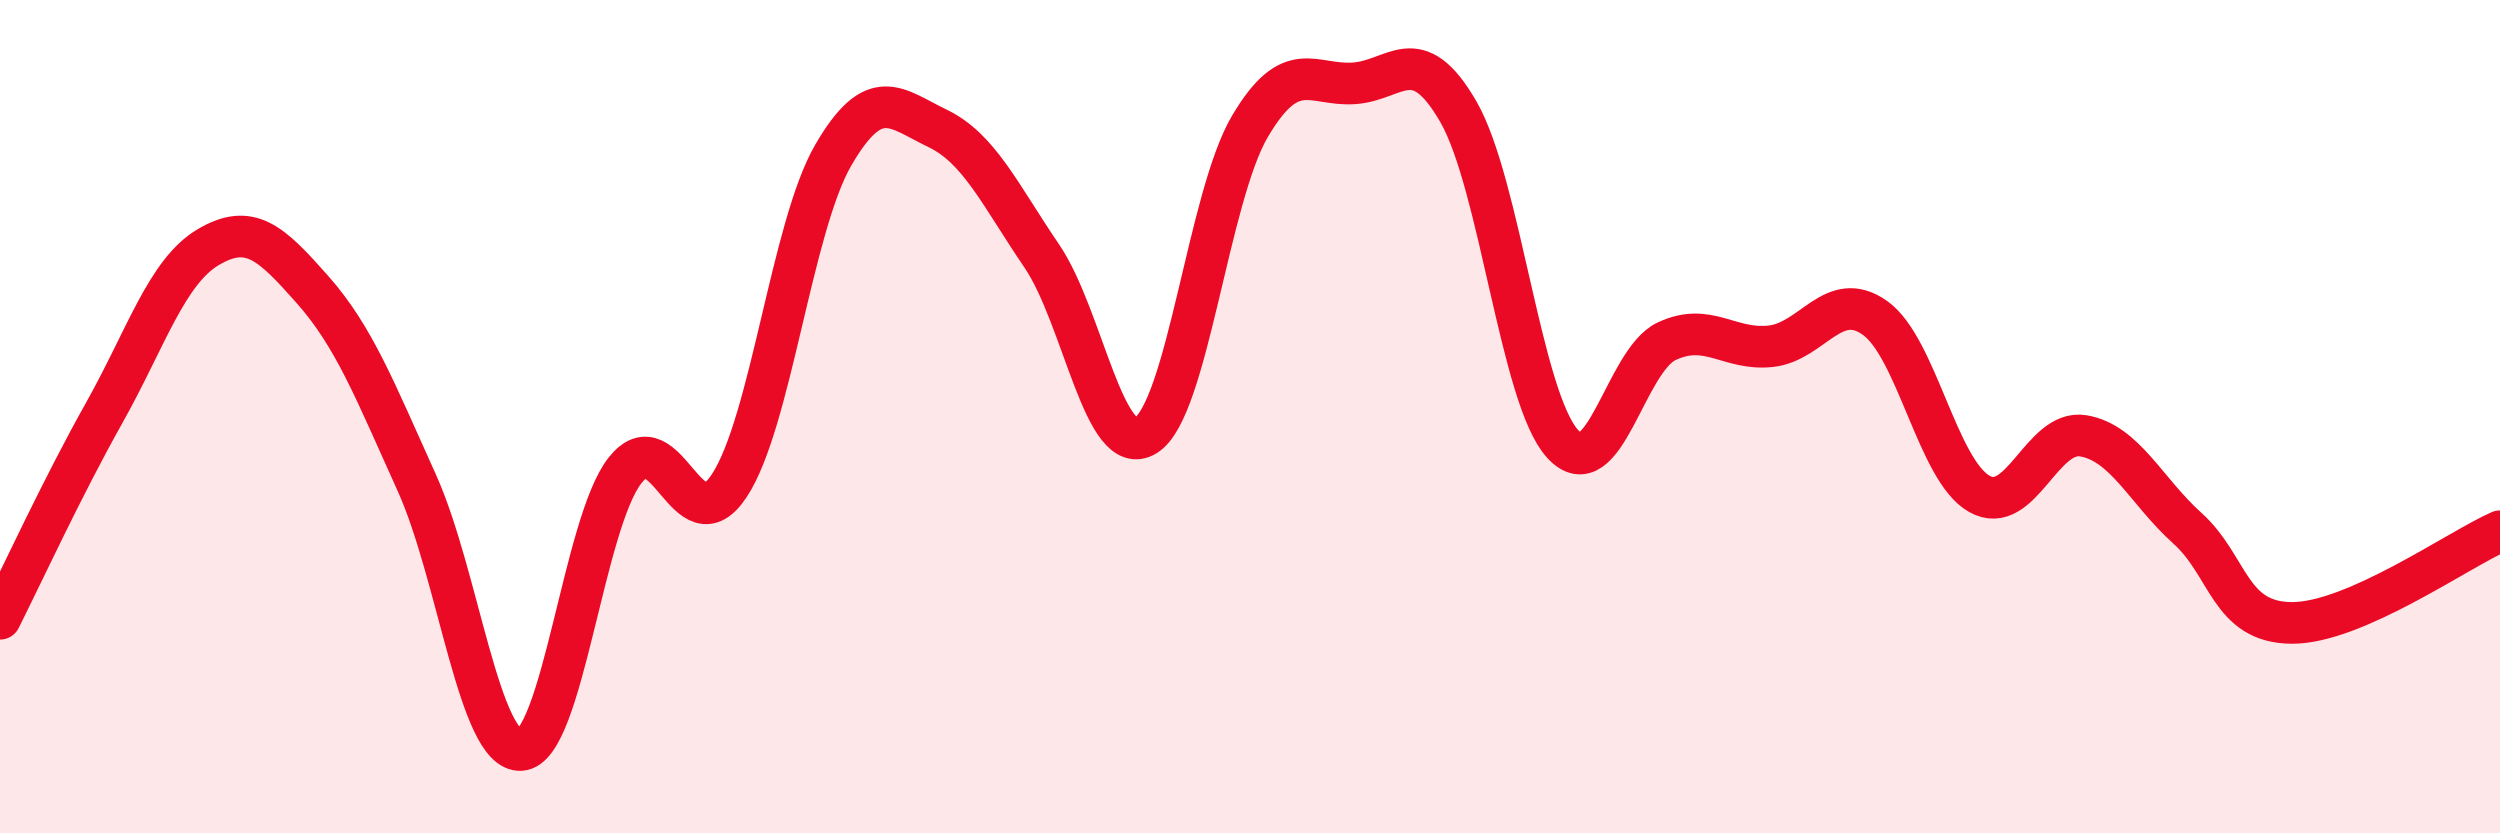
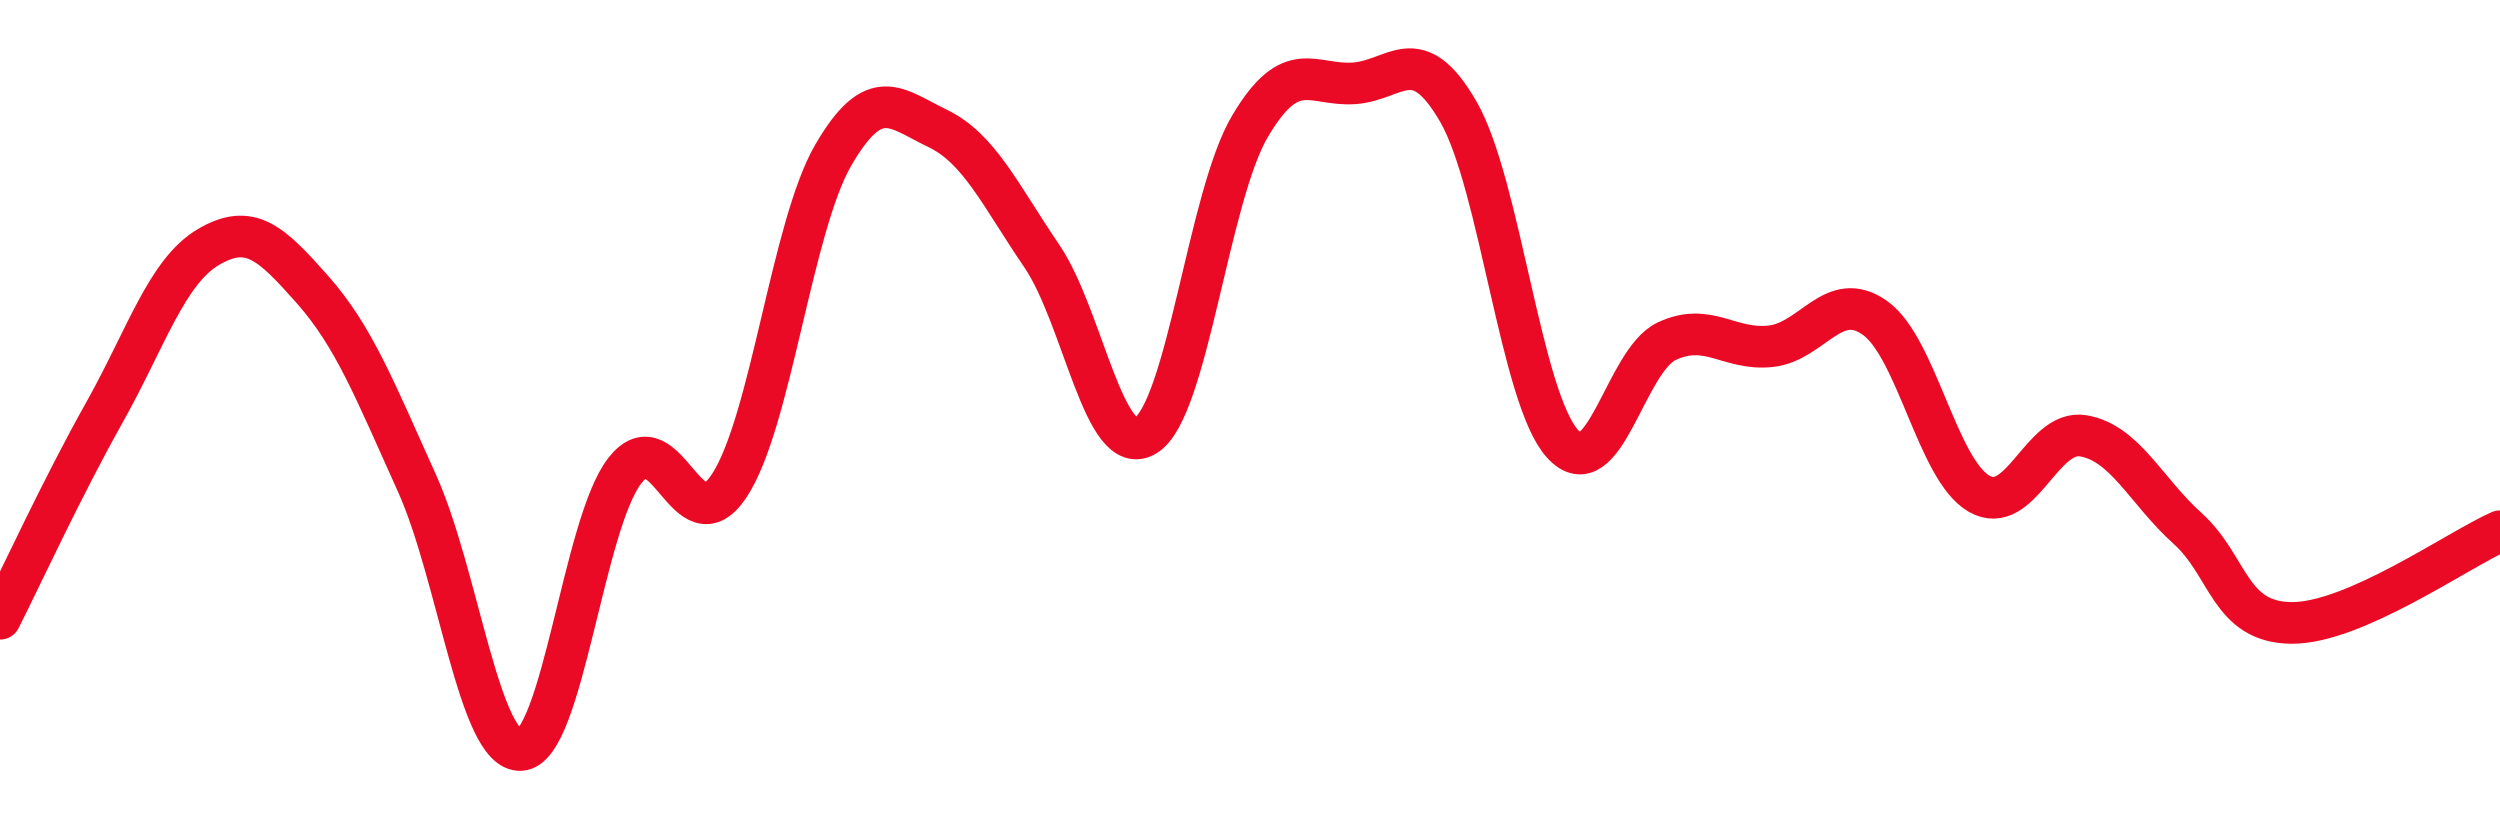
<svg xmlns="http://www.w3.org/2000/svg" width="60" height="20" viewBox="0 0 60 20">
-   <path d="M 0,14.85 C 0.5,13.86 1.5,11.69 2.5,9.91 C 3.5,8.13 4,6.52 5,5.93 C 6,5.34 6.5,5.82 7.5,6.95 C 8.5,8.08 9,9.37 10,11.58 C 11,13.79 11.5,18.06 12.5,18 C 13.5,17.94 14,12.56 15,11.29 C 16,10.02 16.5,13.17 17.5,11.66 C 18.5,10.15 19,5.44 20,3.72 C 21,2 21.5,2.6 22.5,3.08 C 23.5,3.56 24,4.67 25,6.14 C 26,7.61 26.5,11.07 27.5,10.45 C 28.5,9.83 29,4.72 30,3.03 C 31,1.34 31.5,2.07 32.5,2 C 33.5,1.93 34,0.95 35,2.68 C 36,4.41 36.5,9.55 37.5,10.65 C 38.5,11.75 39,8.66 40,8.19 C 41,7.72 41.5,8.42 42.5,8.31 C 43.5,8.2 44,6.92 45,7.63 C 46,8.34 46.5,11.28 47.5,11.85 C 48.5,12.42 49,10.29 50,10.46 C 51,10.63 51.5,11.78 52.5,12.68 C 53.5,13.58 53.5,14.94 55,14.95 C 56.5,14.96 59,13.19 60,12.75L60 20L0 20Z" fill="#EB0A25" opacity="0.1" stroke-linecap="round" stroke-linejoin="round" />
  <path d="M 0,14.85 C 0.5,13.86 1.5,11.69 2.5,9.91 C 3.5,8.13 4,6.52 5,5.93 C 6,5.34 6.5,5.82 7.5,6.95 C 8.5,8.08 9,9.37 10,11.58 C 11,13.79 11.5,18.06 12.5,18 C 13.5,17.94 14,12.56 15,11.29 C 16,10.02 16.5,13.17 17.5,11.66 C 18.5,10.15 19,5.44 20,3.72 C 21,2 21.5,2.6 22.5,3.08 C 23.5,3.56 24,4.67 25,6.14 C 26,7.61 26.5,11.07 27.5,10.45 C 28.5,9.83 29,4.72 30,3.03 C 31,1.34 31.5,2.07 32.5,2 C 33.5,1.93 34,0.95 35,2.68 C 36,4.41 36.5,9.55 37.5,10.65 C 38.5,11.75 39,8.66 40,8.19 C 41,7.72 41.5,8.42 42.5,8.31 C 43.5,8.2 44,6.92 45,7.63 C 46,8.34 46.5,11.28 47.5,11.85 C 48.5,12.42 49,10.29 50,10.46 C 51,10.63 51.5,11.78 52.5,12.68 C 53.5,13.58 53.5,14.94 55,14.95 C 56.5,14.96 59,13.19 60,12.75" stroke="#EB0A25" stroke-width="1" fill="none" stroke-linecap="round" stroke-linejoin="round" />
</svg>